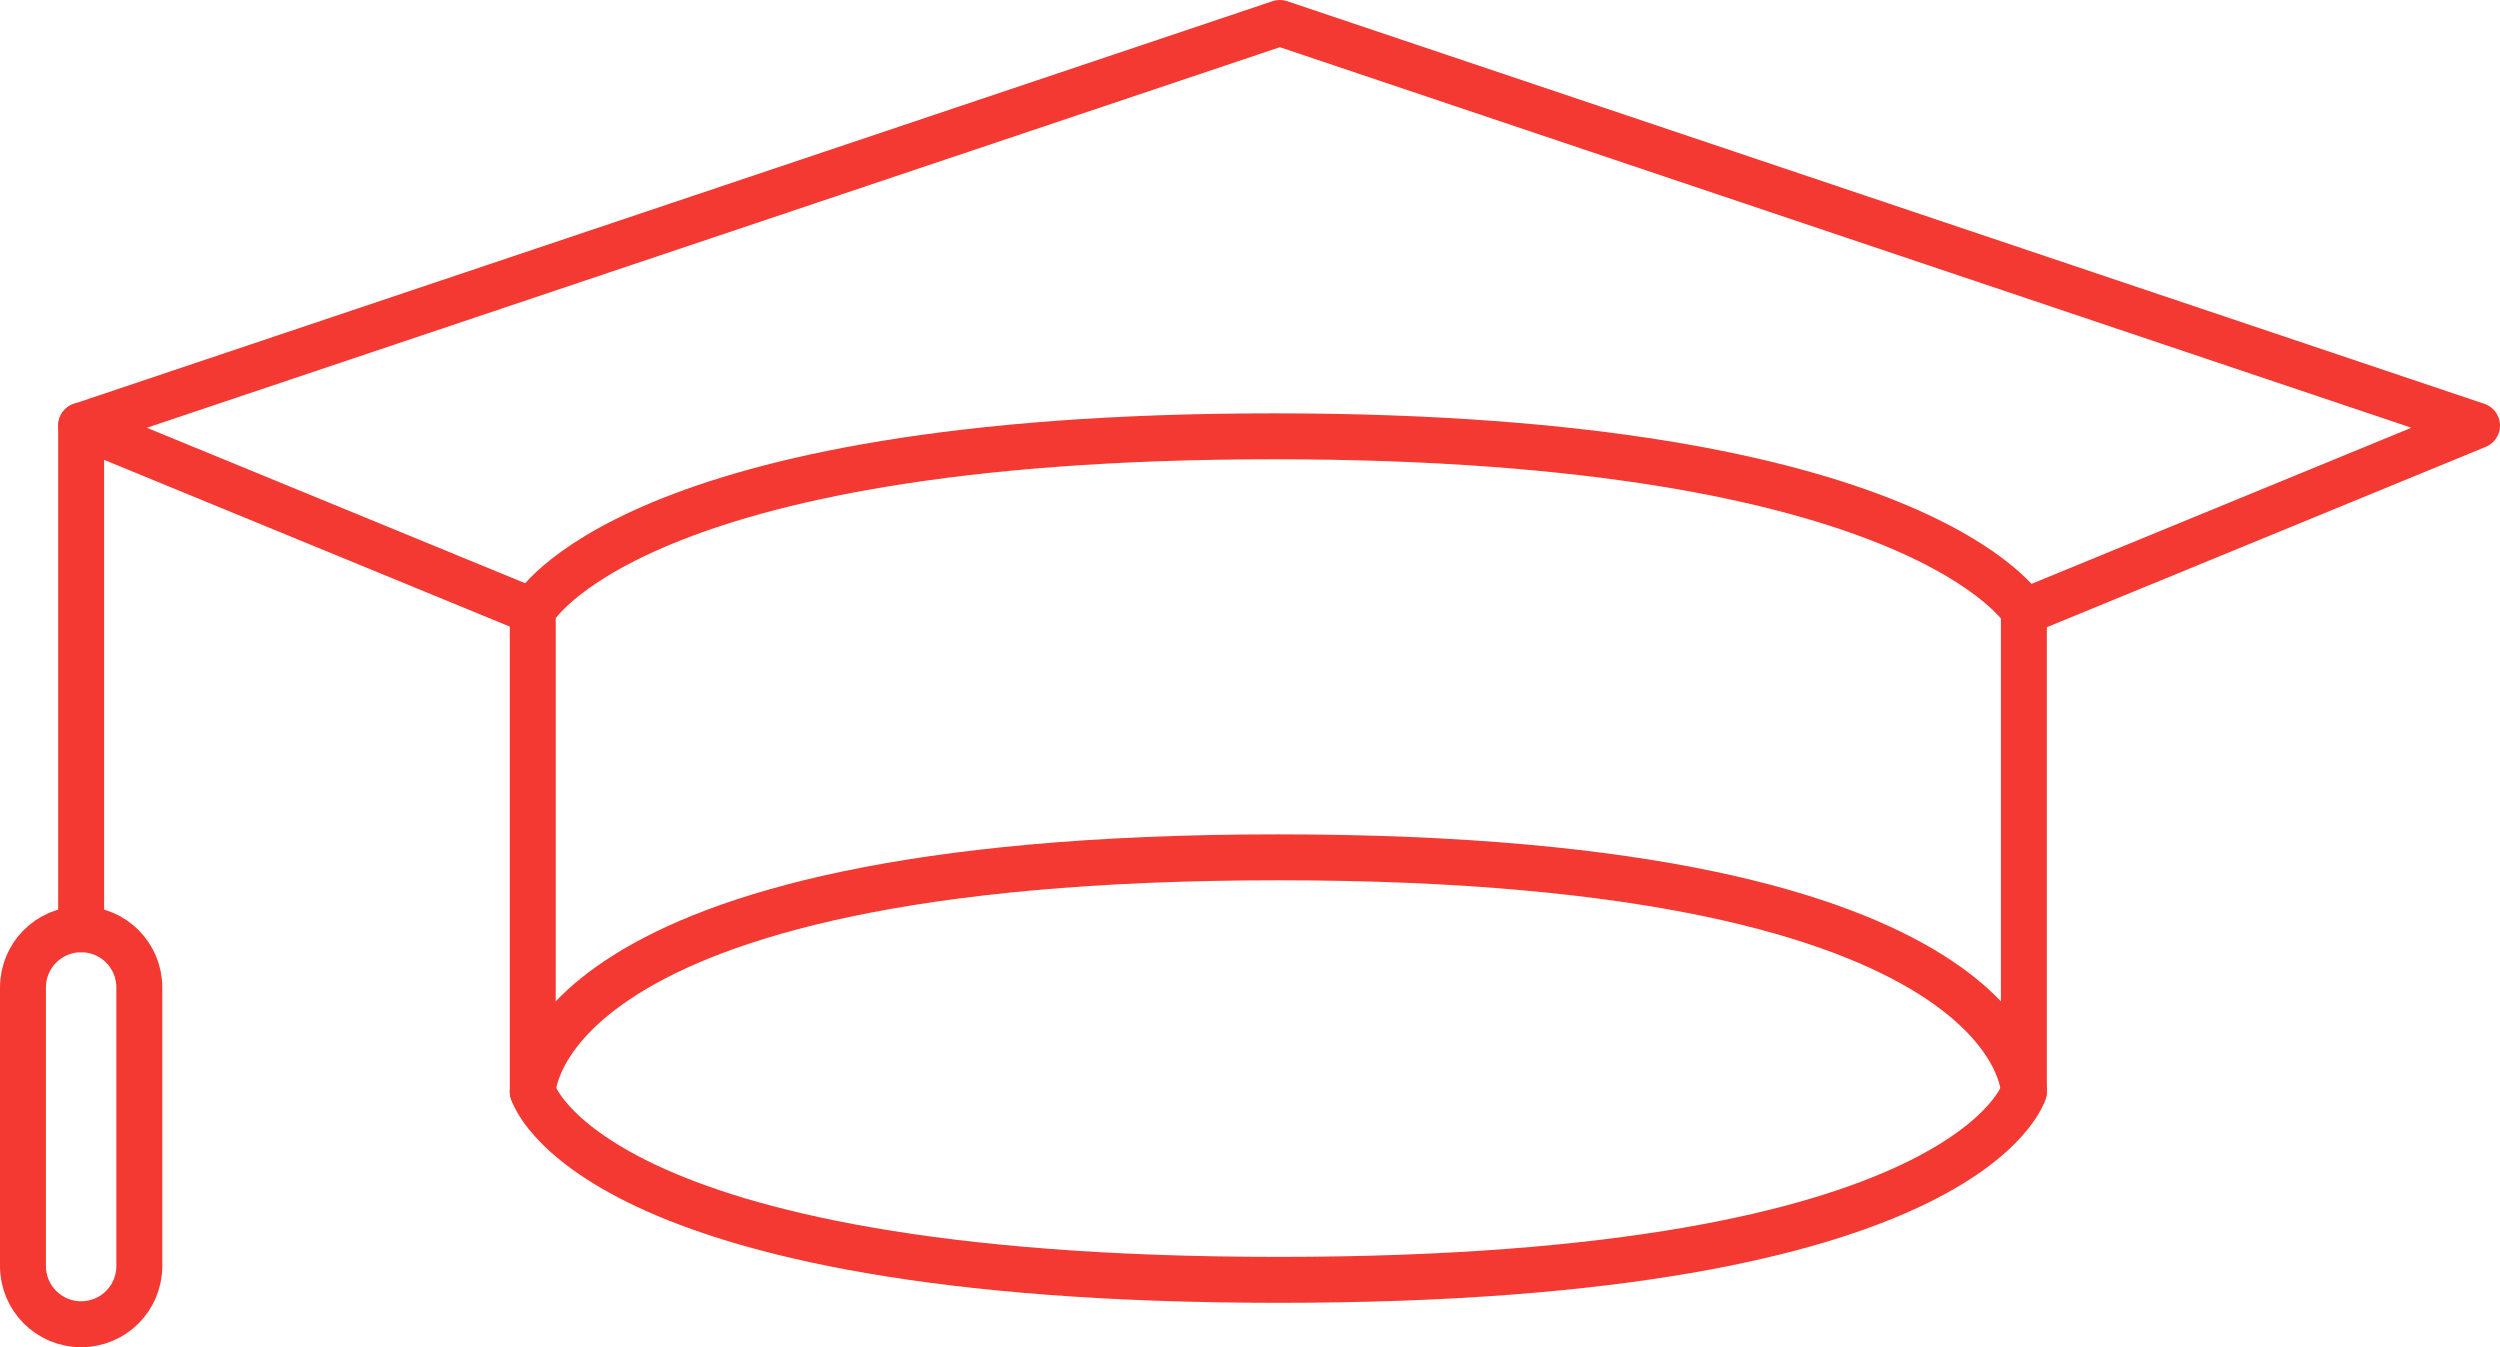
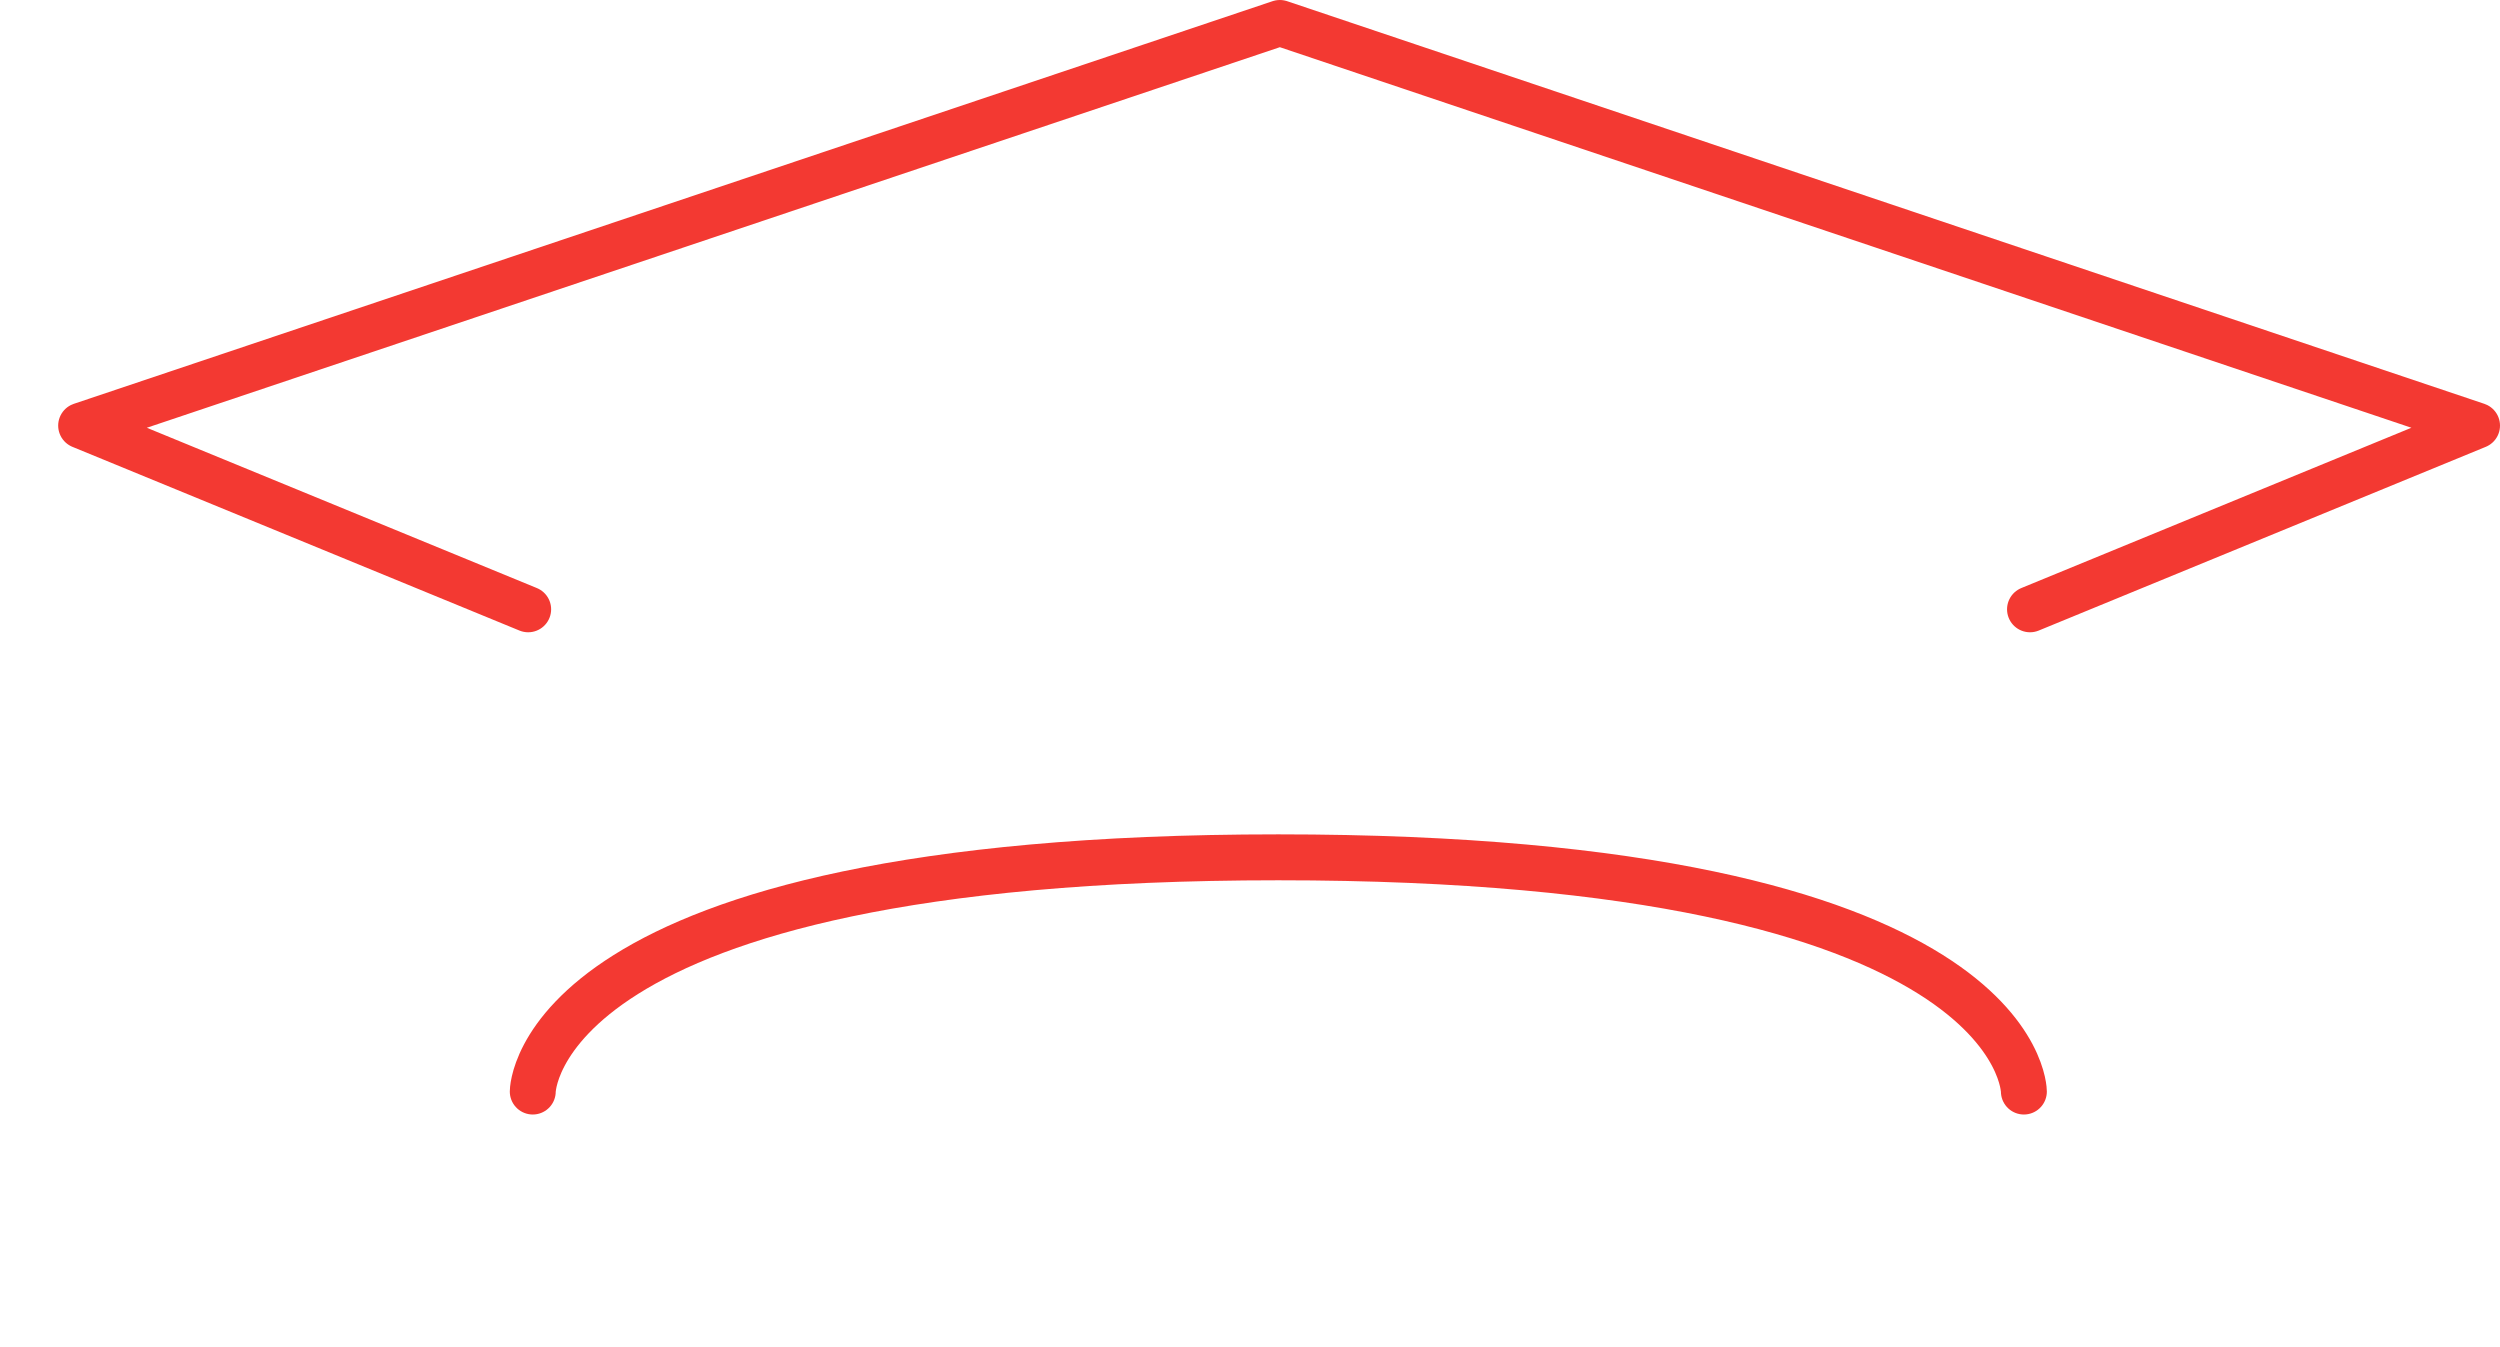
<svg xmlns="http://www.w3.org/2000/svg" version="1.1" id="Capa_1" x="0px" y="0px" viewBox="0 0 163.3 88" style="enable-background:new 0 0 163.3 88;" xml:space="preserve">
  <style type="text/css">
	.st0{fill:none;stroke:#F33932;stroke-width:3;stroke-linecap:round;stroke-linejoin:round;stroke-miterlimit:10;}
</style>
  <g>
    <g>
      <polyline class="st0" points="34.5,39.8 5.3,27.8 83.6,1.5 161.8,27.8 132.6,39.8   " />
-       <line class="st0" x1="5.3" y1="27.8" x2="5.3" y2="60.7" />
-       <path class="st0" d="M5.3,86.5L5.3,86.5c-2.1,0-3.8-1.7-3.8-3.8V64.5c0-2.1,1.7-3.8,3.8-3.8l0,0c2.1,0,3.8,1.7,3.8,3.8v18.2    C9.1,84.8,7.4,86.5,5.3,86.5z" />
-       <path class="st0" d="M34.8,71.3V39.9c0,0,6.2-11.4,48.4-11.4s49,11.4,49,11.4v31.4c0,0-3.5,12.3-48.7,12.3S34.8,71.3,34.8,71.3z" />
      <path class="st0" d="M34.8,71.3c0,0,0-15.3,48.7-15.3s48.7,15.3,48.7,15.3" />
    </g>
  </g>
</svg>